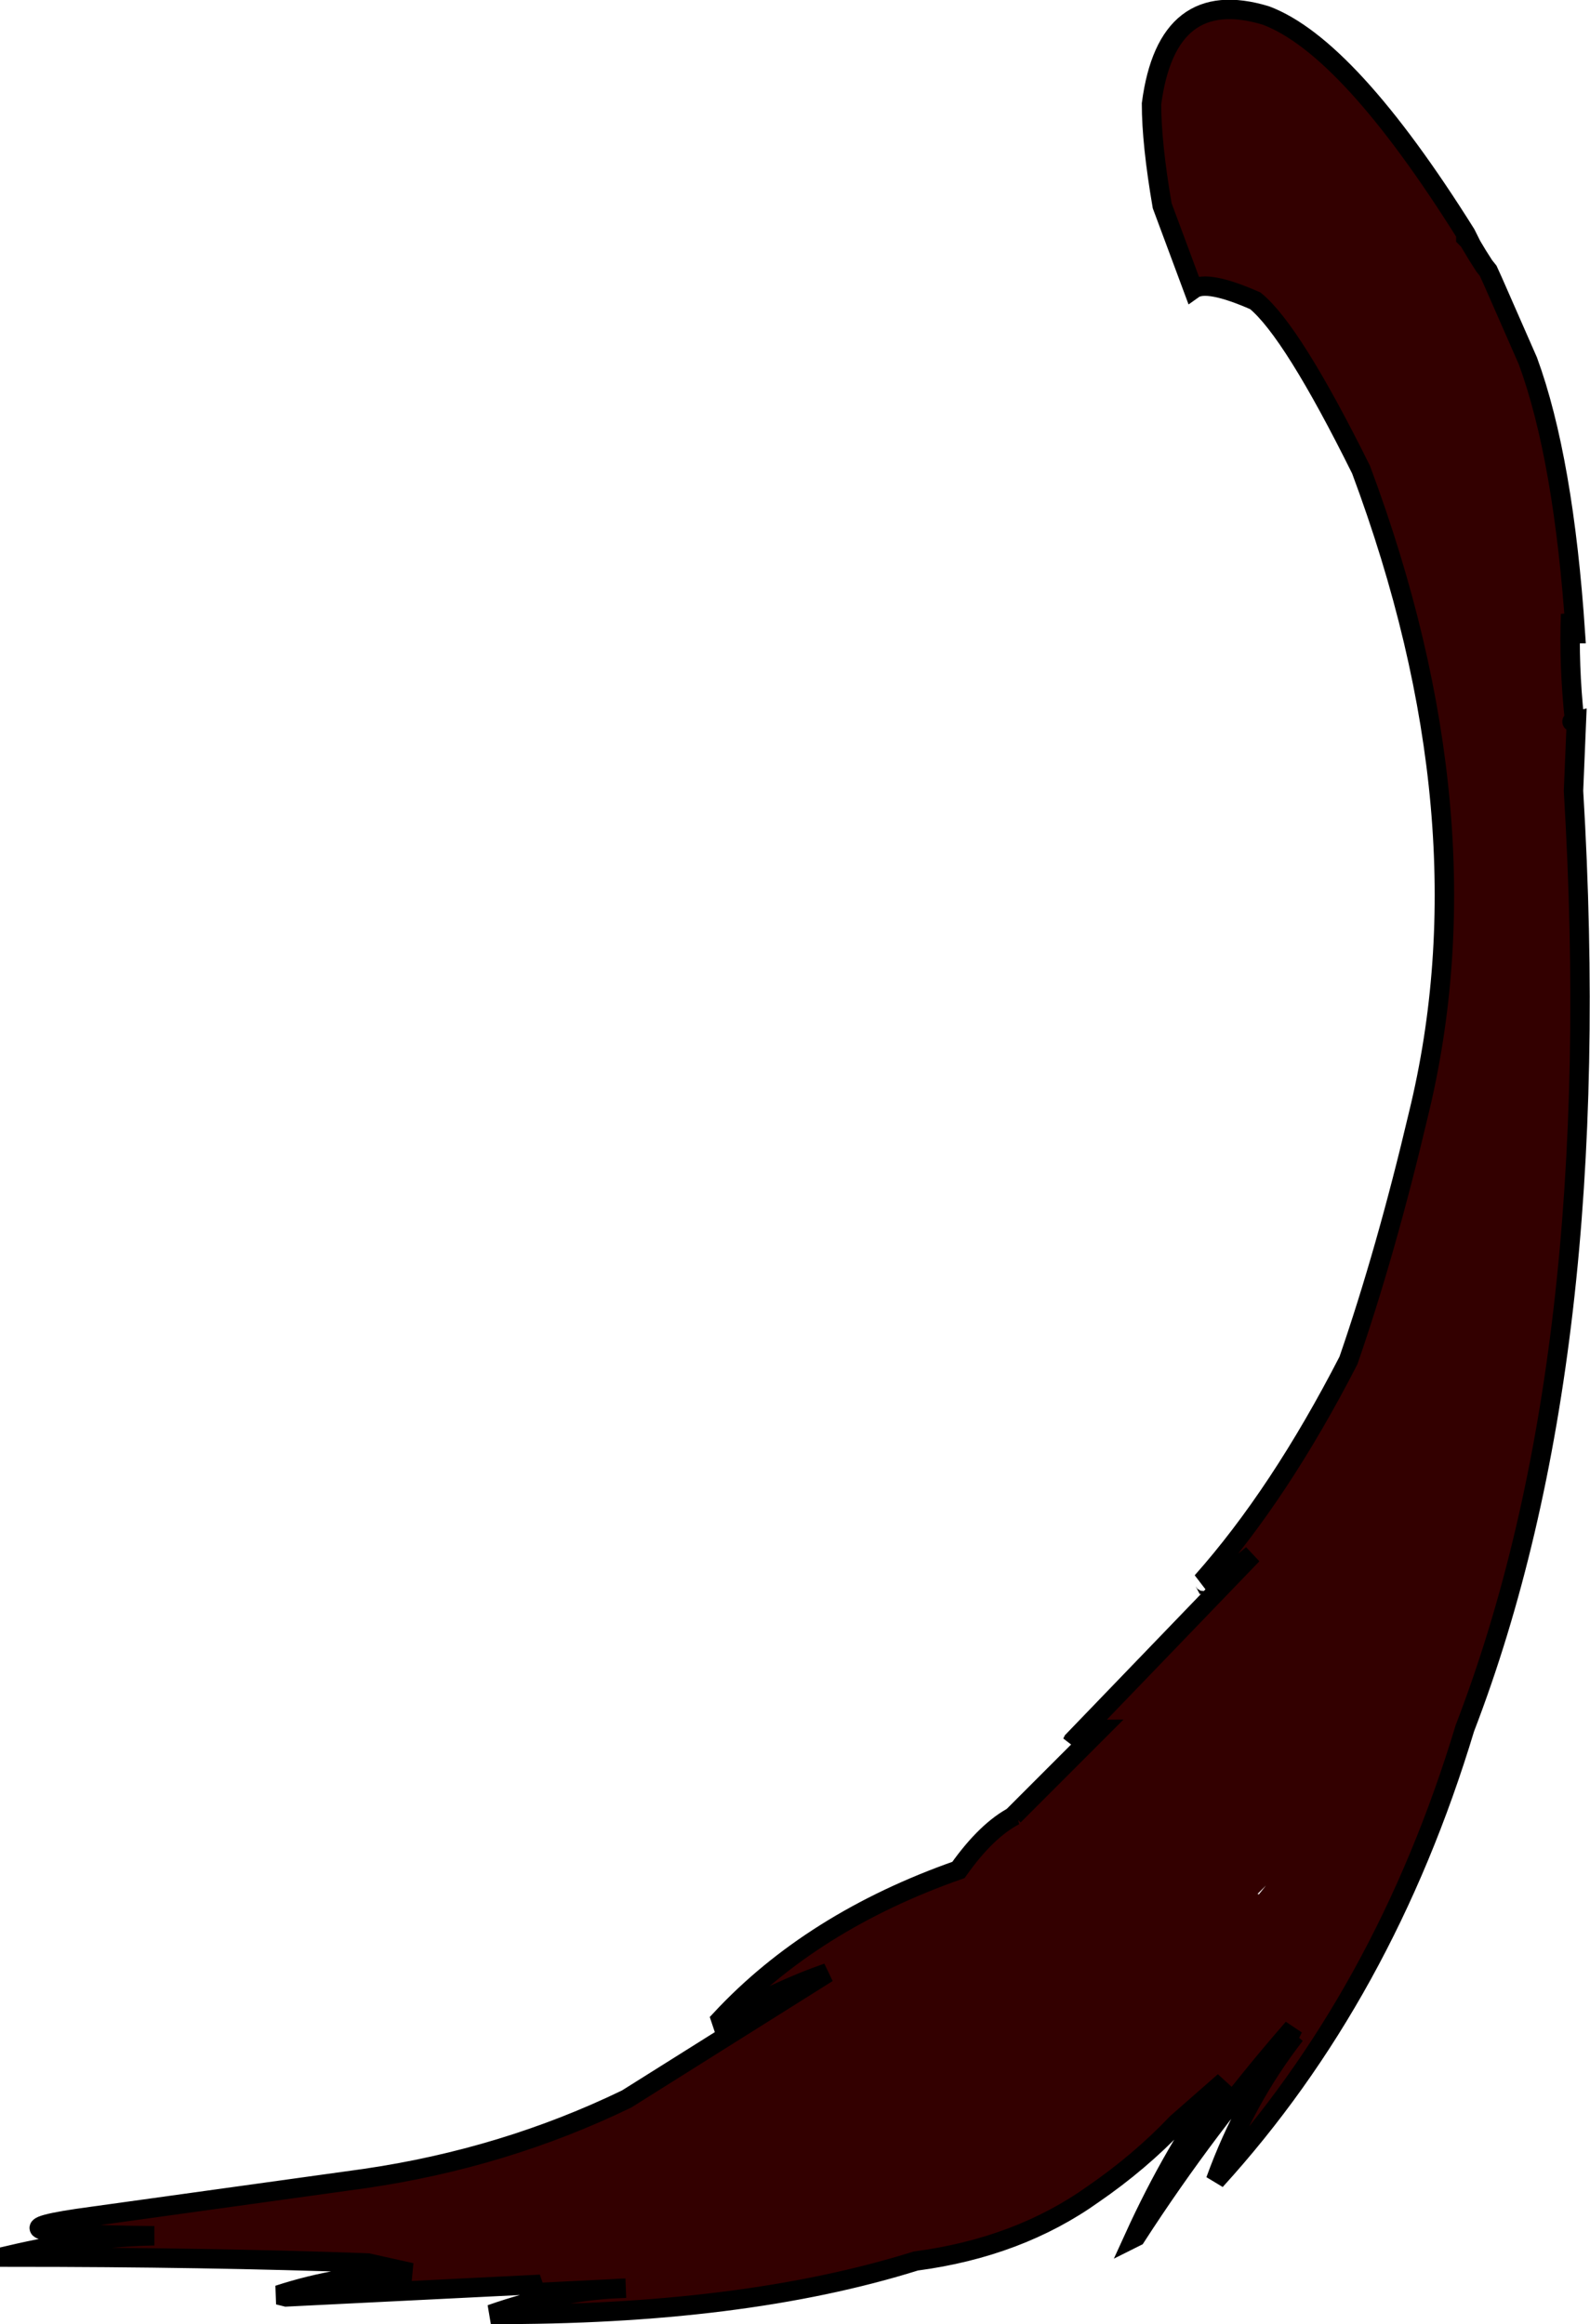
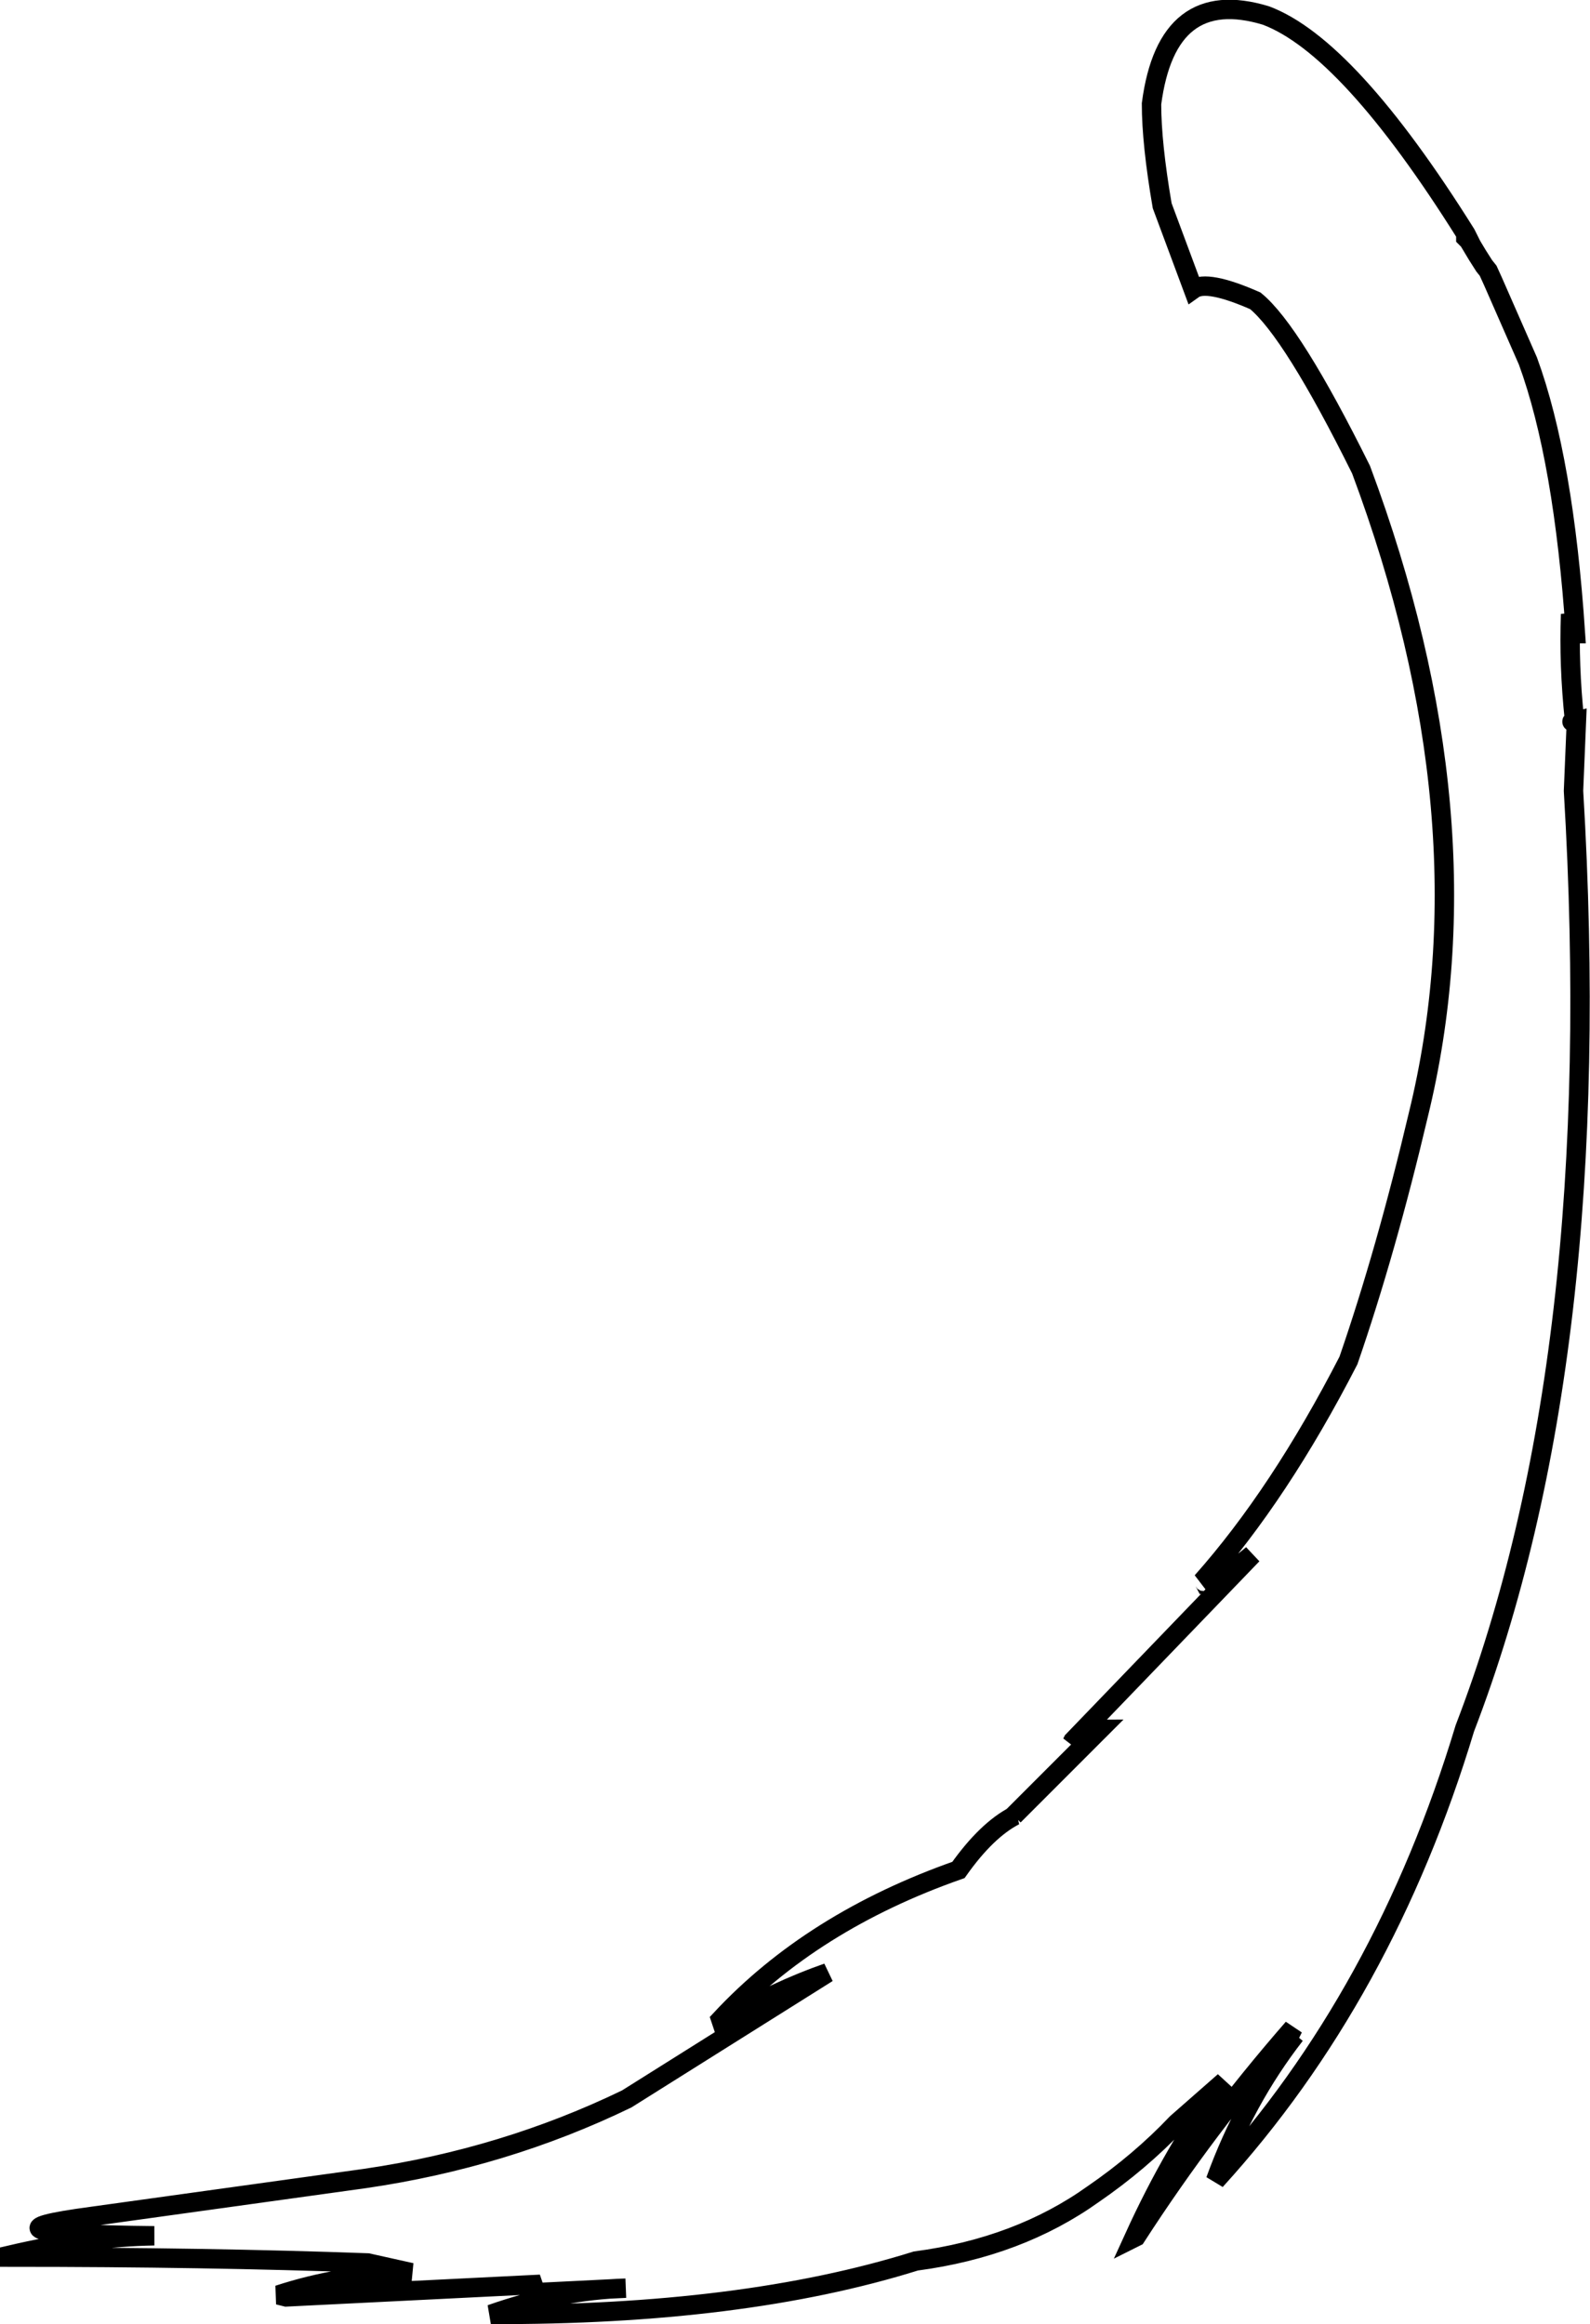
<svg xmlns="http://www.w3.org/2000/svg" height="119.75px" width="81.95px">
  <g transform="matrix(1.0, 0.0, 0.0, 1.0, 81.1, 68.8)">
-     <path d="M-21.2 -58.2 Q-21.75 -61.4 -21.75 -63.45 -20.95 -69.55 -15.85 -68.0 -11.6 -66.4 -5.55 -56.75 L-5.5 -56.65 -5.55 -56.65 -5.55 -56.55 -5.4 -56.4 -4.95 -55.65 -4.6 -55.1 -4.4 -54.85 -4.15 -54.3 -2.35 -50.2 Q-0.5 -45.15 0.1 -36.15 L0.05 -36.15 -0.15 -37.15 Q-0.25 -34.55 0.05 -31.7 -0.25 -31.55 0.15 -31.65 L0.0 -28.05 Q1.75 1.15 -5.6 20.25 -9.75 34.0 -18.45 43.55 -16.95 39.4 -14.35 36.05 L-14.75 36.5 -14.9 36.6 -14.45 35.7 Q-18.9 40.8 -22.55 46.45 L-22.65 46.5 Q-20.6 42.0 -18.0 38.45 L-20.45 40.6 Q-22.35 42.6 -24.75 44.25 -28.6 47.0 -33.9 47.7 -42.85 50.5 -55.8 50.45 -52.25 49.2 -48.85 49.1 L-53.9 49.35 -53.25 48.9 -66.35 49.55 -66.75 49.45 Q-63.55 48.4 -59.9 48.3 L-62.15 47.8 Q-70.4 47.5 -80.6 47.5 L-80.6 47.4 Q-76.55 46.45 -73.15 46.4 -83.1 46.3 -76.35 45.4 L-62.3 43.45 Q-55.1 42.4 -48.8 39.35 L-38.45 32.85 Q-41.05 33.75 -43.9 35.4 L-43.95 35.25 Q-39.25 30.2 -31.7 27.55 -30.25 25.5 -28.8 24.75 L-28.85 24.75 -24.4 20.3 Q-25.05 20.3 -25.85 21.0 L-25.8 20.9 -16.55 11.3 Q-17.9 12.45 -19.0 12.75 -19.05 12.65 -19.15 12.7 -15.15 8.2 -11.6 1.3 -9.65 -4.35 -8.0 -11.35 -4.25 -26.65 -10.95 -44.6 -14.5 -51.75 -16.4 -53.3 -18.9 -54.4 -19.6 -53.9 L-21.2 -58.2 M-16.3 28.8 Q-16.2 28.75 -16.25 28.85 L-15.85 28.35 -16.3 28.8" fill="#330000" fill-rule="evenodd" stroke="none" />
    <path d="M-21.2 -58.2 Q-21.75 -61.4 -21.75 -63.45 -20.95 -69.55 -15.85 -68.0 -11.6 -66.4 -5.55 -56.75 L-5.5 -56.65 -5.55 -56.65 -5.55 -56.55 -5.4 -56.4 -4.95 -55.65 -4.6 -55.1 -4.4 -54.85 -4.15 -54.3 -2.35 -50.2 Q-0.5 -45.15 0.1 -36.15 L0.05 -36.15 -0.15 -37.15 Q-0.25 -34.55 0.05 -31.7 -0.25 -31.55 0.15 -31.65 L0.0 -28.05 Q1.75 1.15 -5.6 20.25 -9.75 34.0 -18.45 43.55 -16.95 39.4 -14.35 36.05 L-14.75 36.5 -14.9 36.6 -14.45 35.7 Q-18.9 40.8 -22.55 46.45 L-22.65 46.5 Q-20.6 42.0 -18.0 38.45 L-20.45 40.6 Q-22.35 42.6 -24.75 44.25 -28.6 47.0 -33.9 47.7 -42.85 50.5 -55.8 50.45 -52.25 49.2 -48.85 49.1 L-53.9 49.35 -53.25 48.9 -66.35 49.55 -66.75 49.45 Q-63.55 48.4 -59.9 48.3 L-62.15 47.8 Q-70.4 47.5 -80.6 47.5 L-80.6 47.4 Q-76.55 46.45 -73.15 46.4 -83.1 46.3 -76.35 45.4 L-62.3 43.45 Q-55.1 42.4 -48.8 39.35 L-38.45 32.85 Q-41.05 33.75 -43.9 35.4 L-43.95 35.25 Q-39.25 30.2 -31.7 27.55 -30.25 25.5 -28.8 24.75 L-28.85 24.75 -24.4 20.3 Q-25.05 20.3 -25.85 21.0 L-25.8 20.9 -16.55 11.3 Q-17.9 12.45 -19.0 12.75 -19.05 12.65 -19.15 12.7 -15.15 8.2 -11.6 1.3 -9.65 -4.35 -8.0 -11.35 -4.25 -26.65 -10.95 -44.6 -14.5 -51.75 -16.4 -53.3 -18.9 -54.4 -19.6 -53.9 L-21.2 -58.2 Z" fill="none" stroke="#000000" stroke-linecap="butt" stroke-linejoin="miter-clip" stroke-miterlimit="3.0" stroke-width="1.0" />
  </g>
</svg>